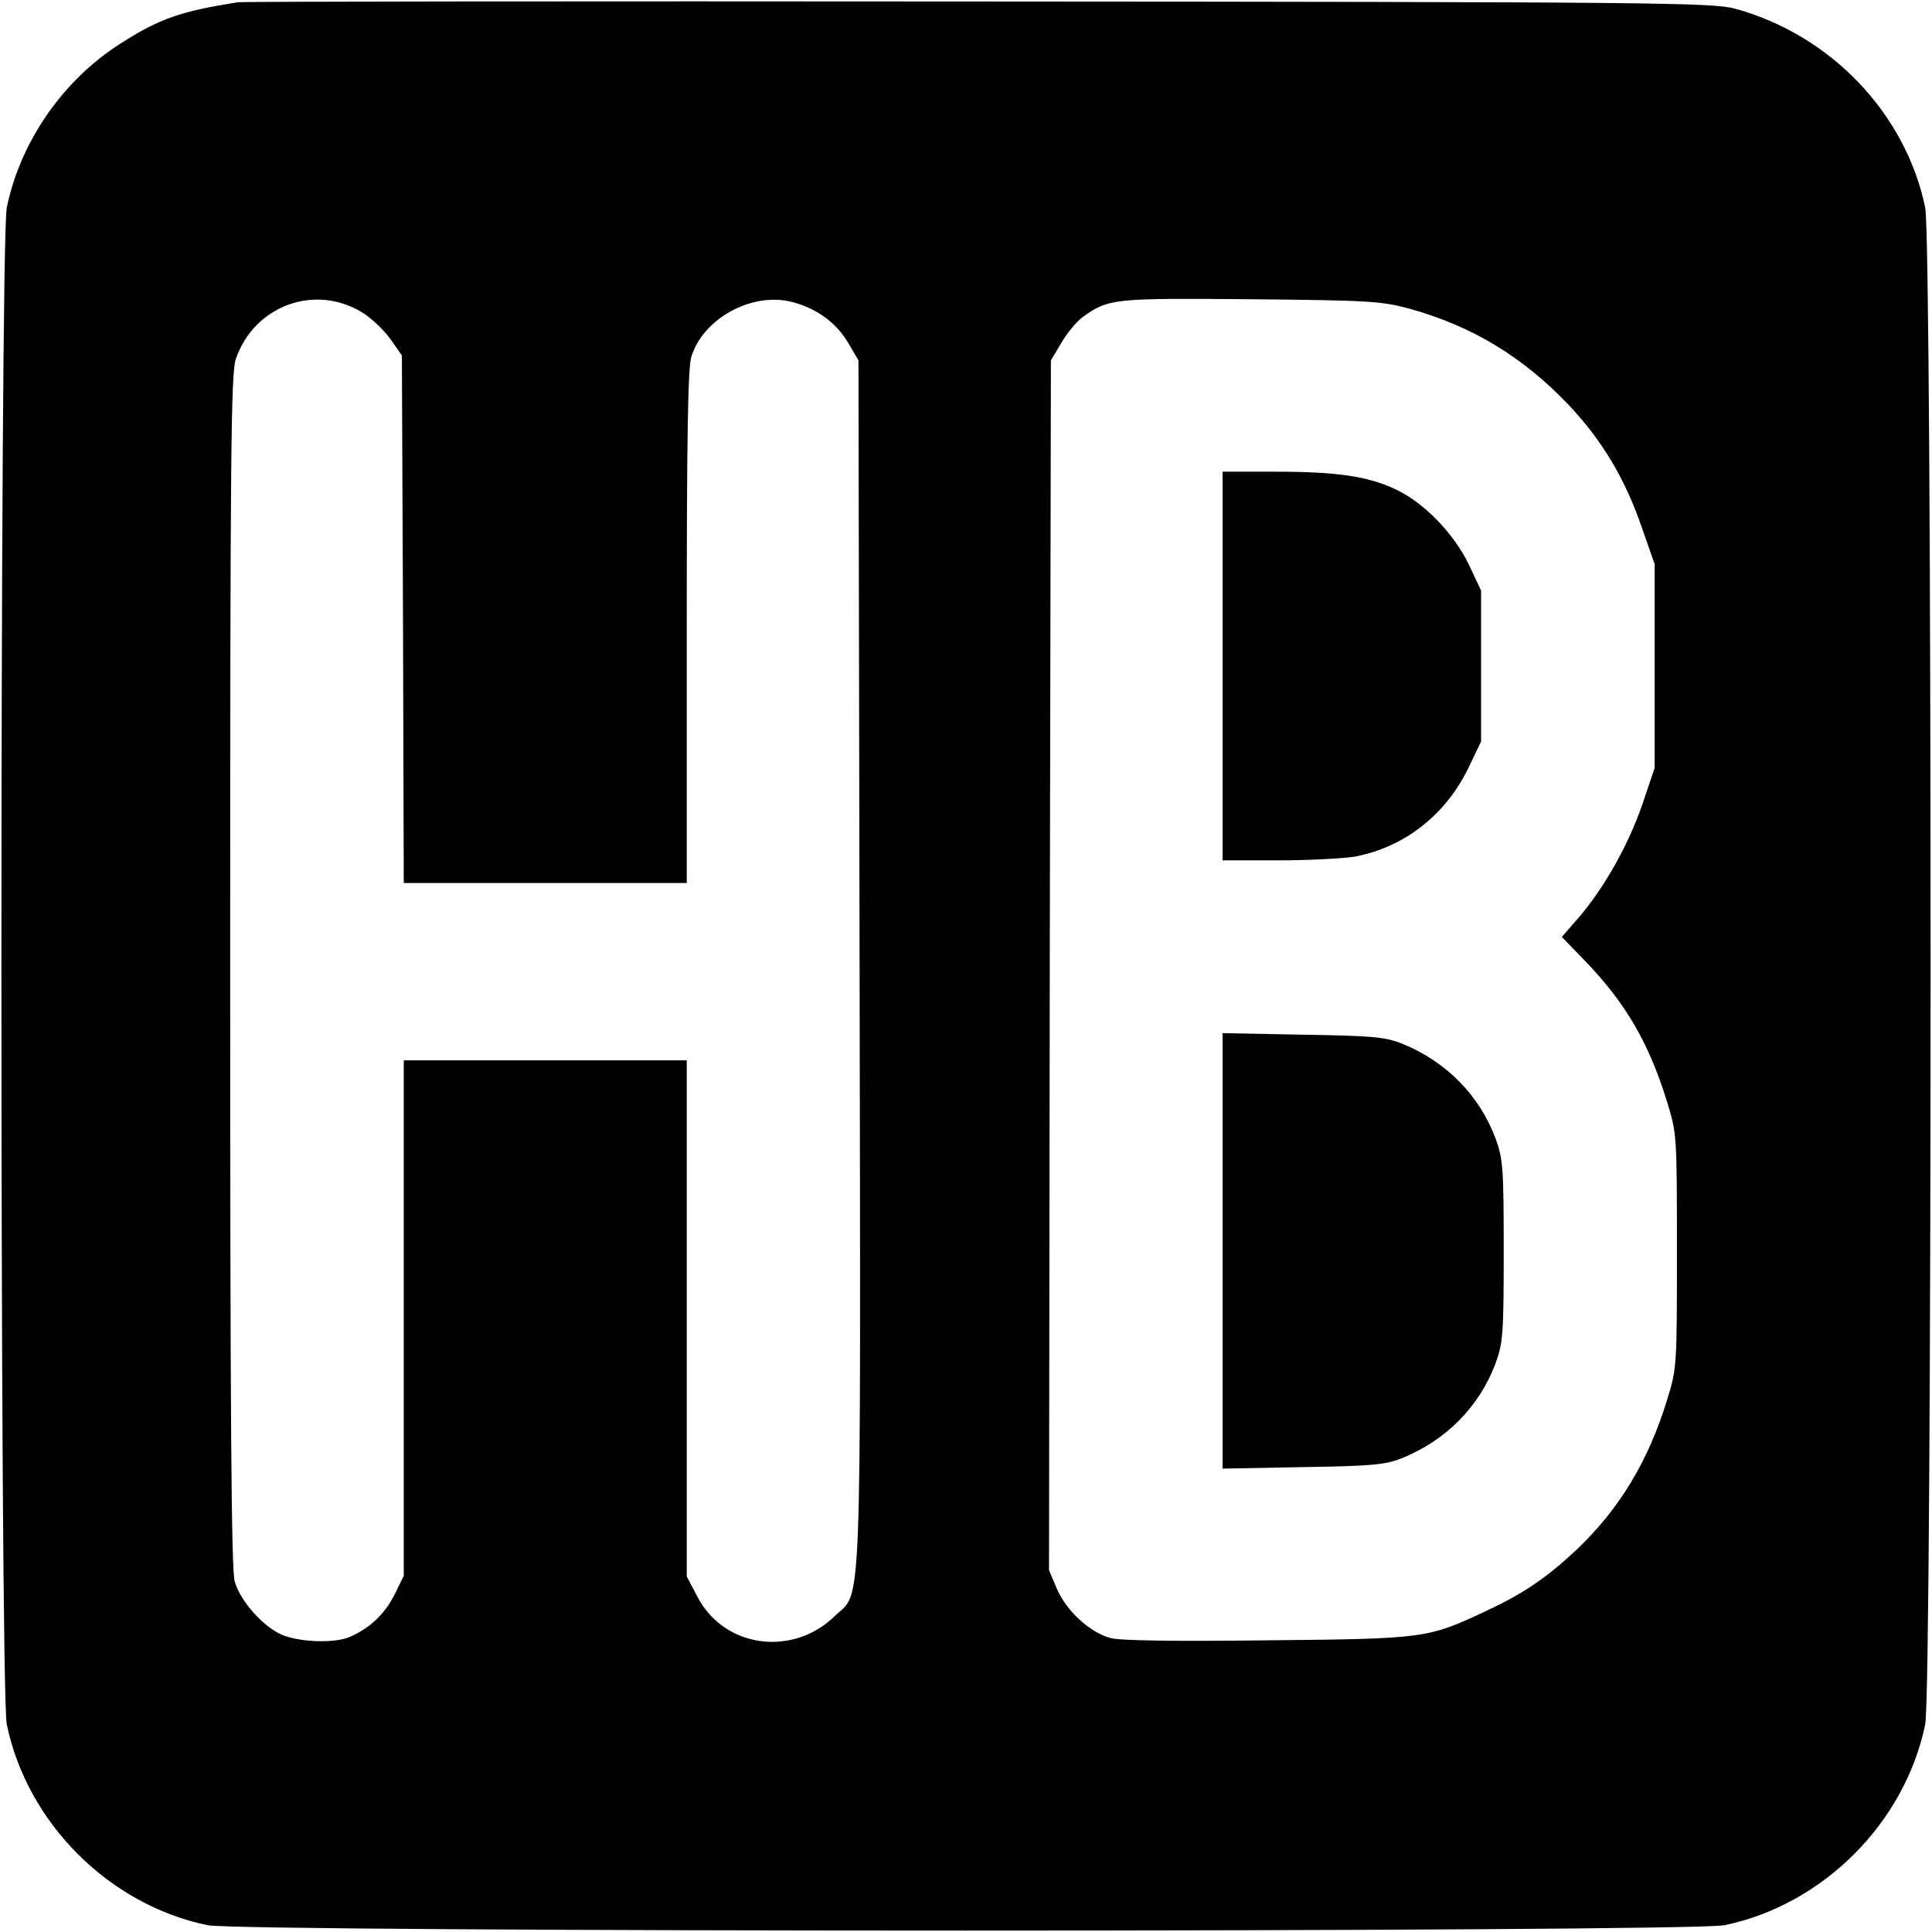
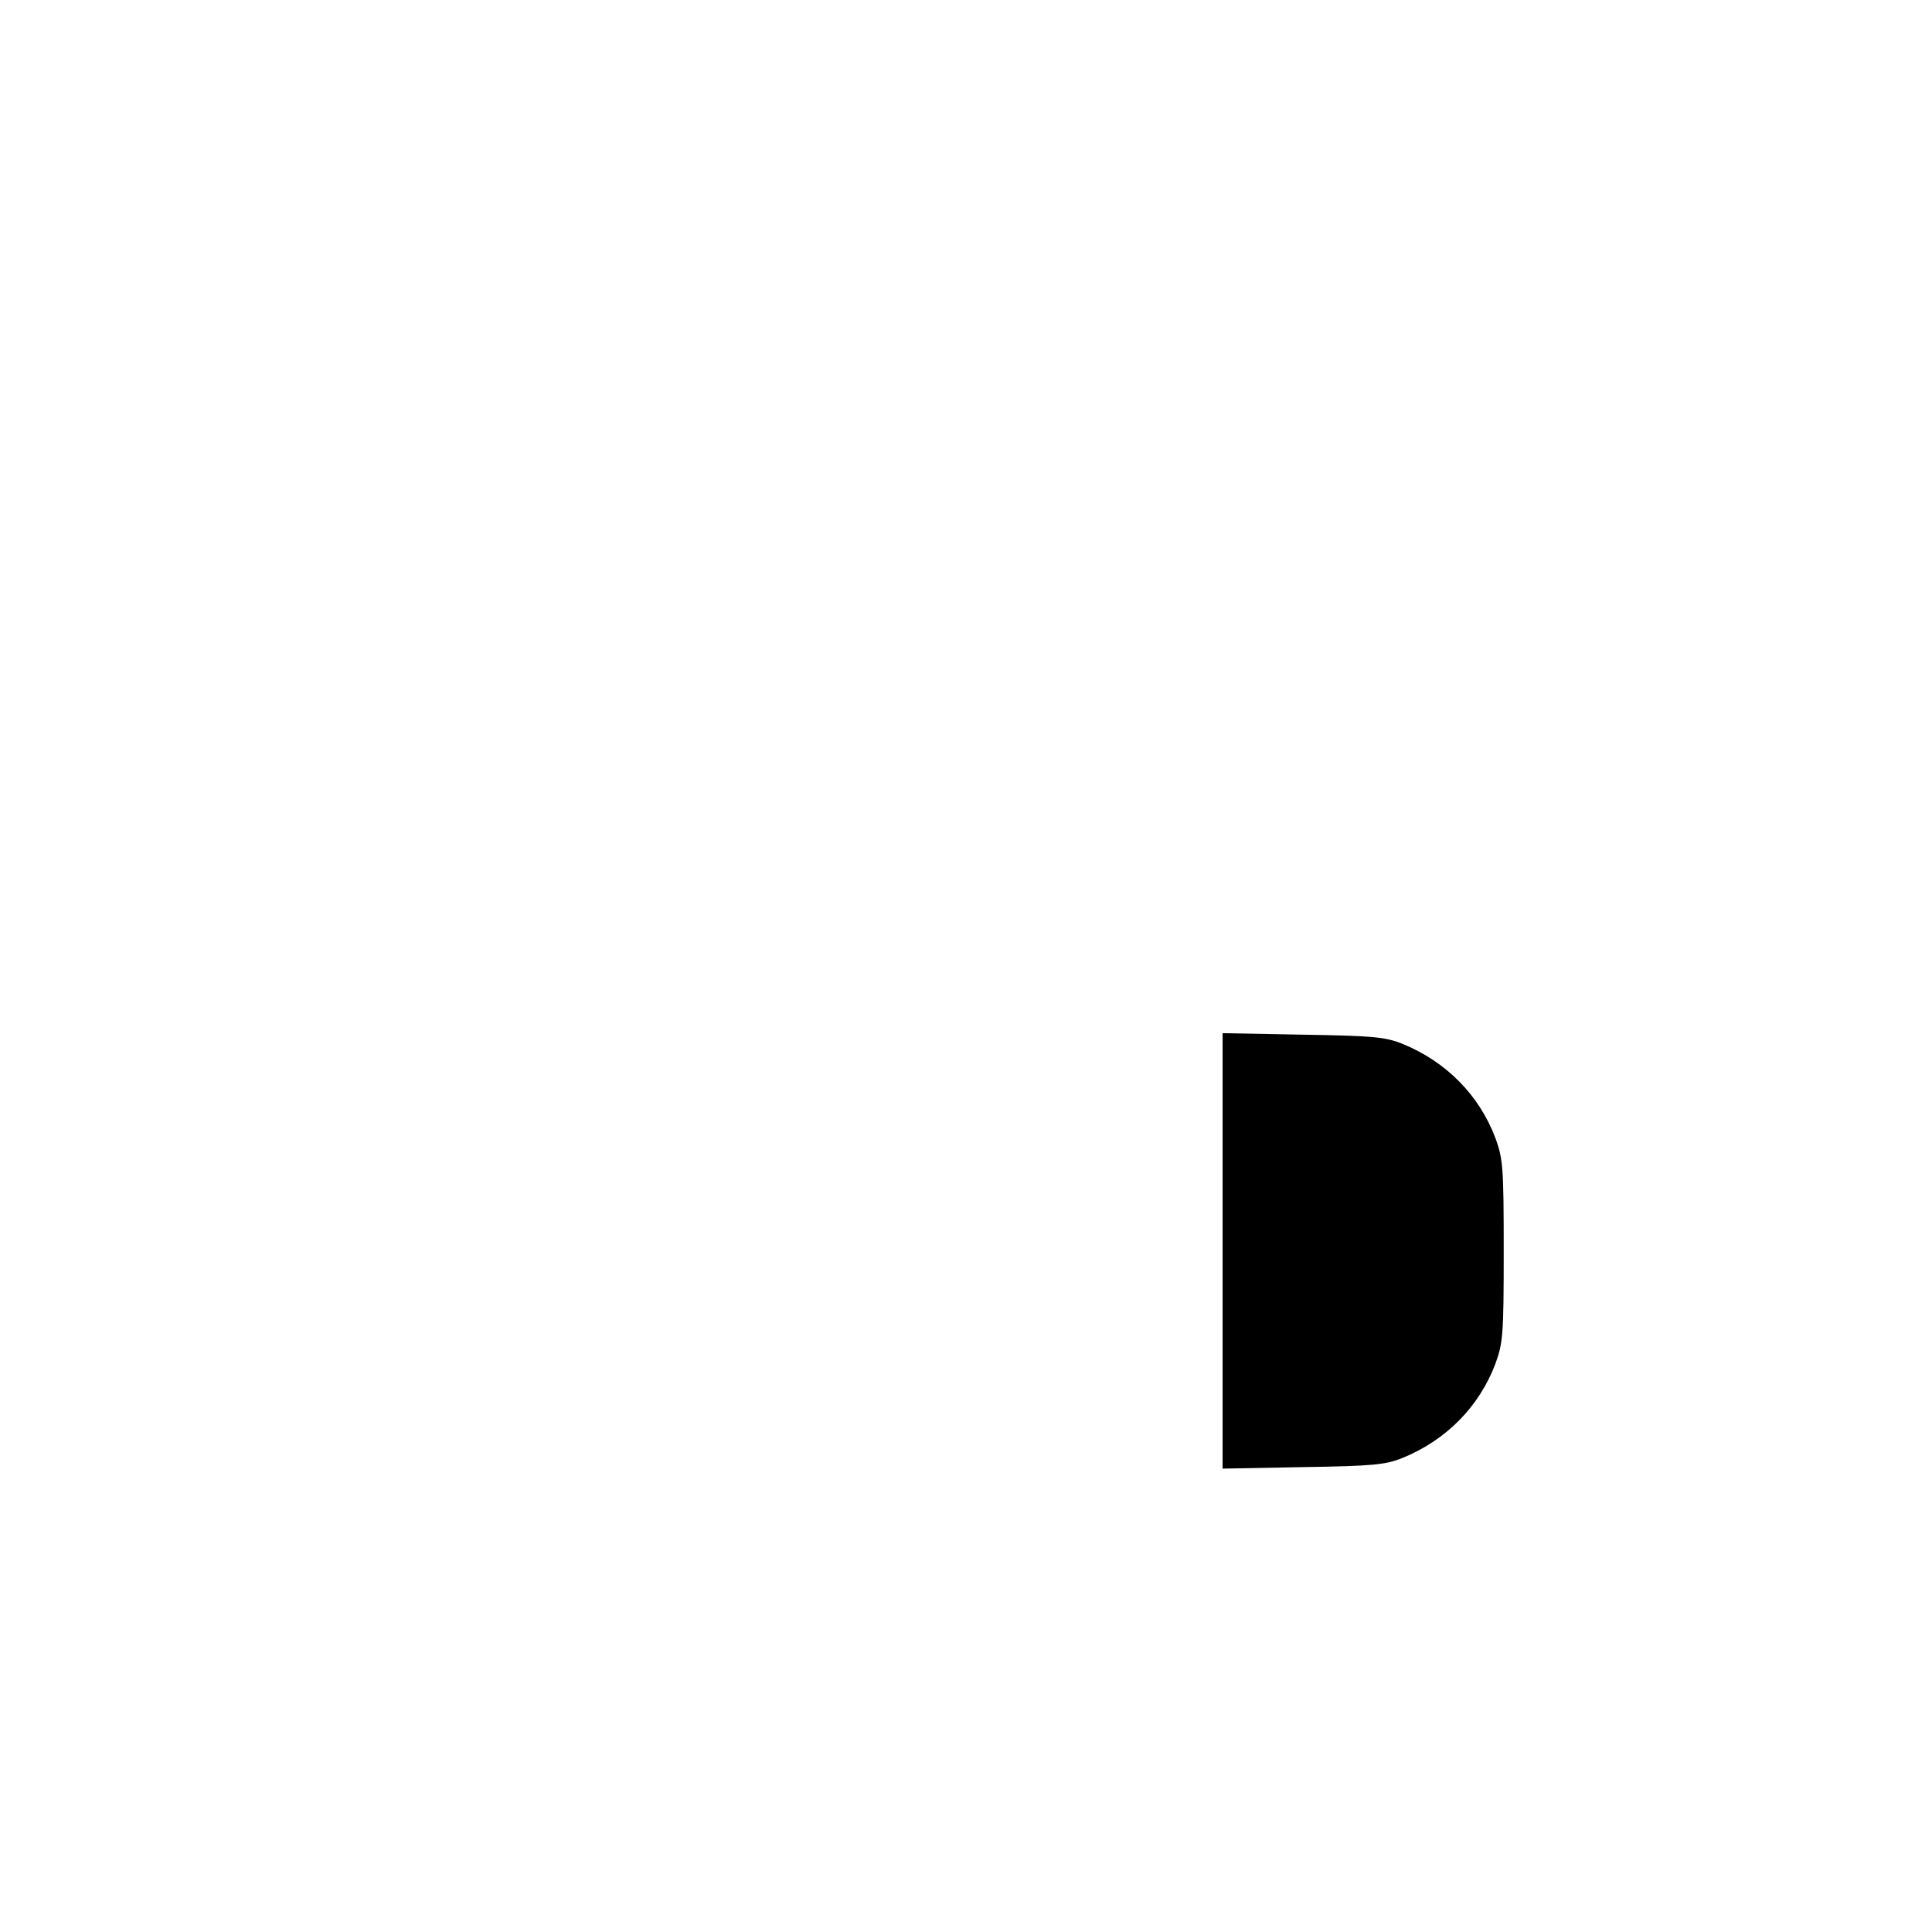
<svg xmlns="http://www.w3.org/2000/svg" version="1.0" width="512pt" height="512pt" viewBox="0 0 512 512" preserveAspectRatio="xMidYMid meet">
  <g transform="translate(0,512) scale(0.1,-0.1)" fill="#000000" stroke="none">
-     <path d="M630 5114 c-151 -24 -207 -43 -310 -109 -153 -97 -266 -260 -302 -435 -19 -96 -19 -3924 0 -4020 54 -261 271 -478 532 -532 96 -19 3924 -19 4020 0 261 54 478 271 532 532 19 96 19 3924 0 4020 -52 250 -251 458 -504 527 -59 16 -200 18 -2003 19 -1067 1 -1951 0 -1965 -2z m330 -822 c24 -15 58 -47 75 -71 l30 -43 3 -699 2 -699 375 0 375 0 0 676 c0 507 3 687 12 718 30 100 157 171 262 147 67 -16 121 -54 154 -110 l27 -46 3 -1600 c3 -1779 7 -1657 -66 -1728 -112 -109 -294 -84 -364 52 l-28 53 0 684 0 684 -375 0 -375 0 0 -683 0 -683 -25 -51 c-26 -51 -65 -88 -118 -111 -42 -18 -136 -14 -183 7 -49 23 -107 88 -122 140 -9 28 -12 448 -12 1618 0 1369 2 1586 15 1622 49 141 209 200 335 123z m2775 10 c166 -46 300 -127 422 -255 88 -93 150 -196 194 -325 l34 -97 0 -270 0 -270 -32 -95 c-37 -108 -100 -220 -167 -299 l-47 -54 64 -66 c106 -111 166 -214 214 -368 27 -88 27 -88 27 -398 0 -310 0 -310 -27 -398 -50 -161 -125 -285 -238 -393 -81 -76 -140 -116 -242 -164 -154 -72 -160 -73 -578 -77 -247 -3 -390 -1 -416 6 -55 15 -116 71 -142 130 l-21 50 2 1603 3 1603 28 47 c15 26 41 57 58 69 67 48 82 49 444 46 313 -3 346 -5 420 -25z" />
-     <path d="M3240 3355 l0 -515 149 0 c81 0 173 5 202 10 132 25 242 112 302 238 l32 67 0 200 0 200 -32 68 c-40 83 -118 164 -194 200 -74 35 -156 47 -321 47 l-138 0 0 -515z" />
    <path d="M3240 1805 l0 -577 213 4 c185 3 218 6 263 24 116 47 204 136 247 250 20 55 22 76 22 299 0 223 -2 244 -22 299 -43 114 -131 203 -247 250 -45 18 -78 21 -263 24 l-213 4 0 -577z" />
  </g>
</svg>